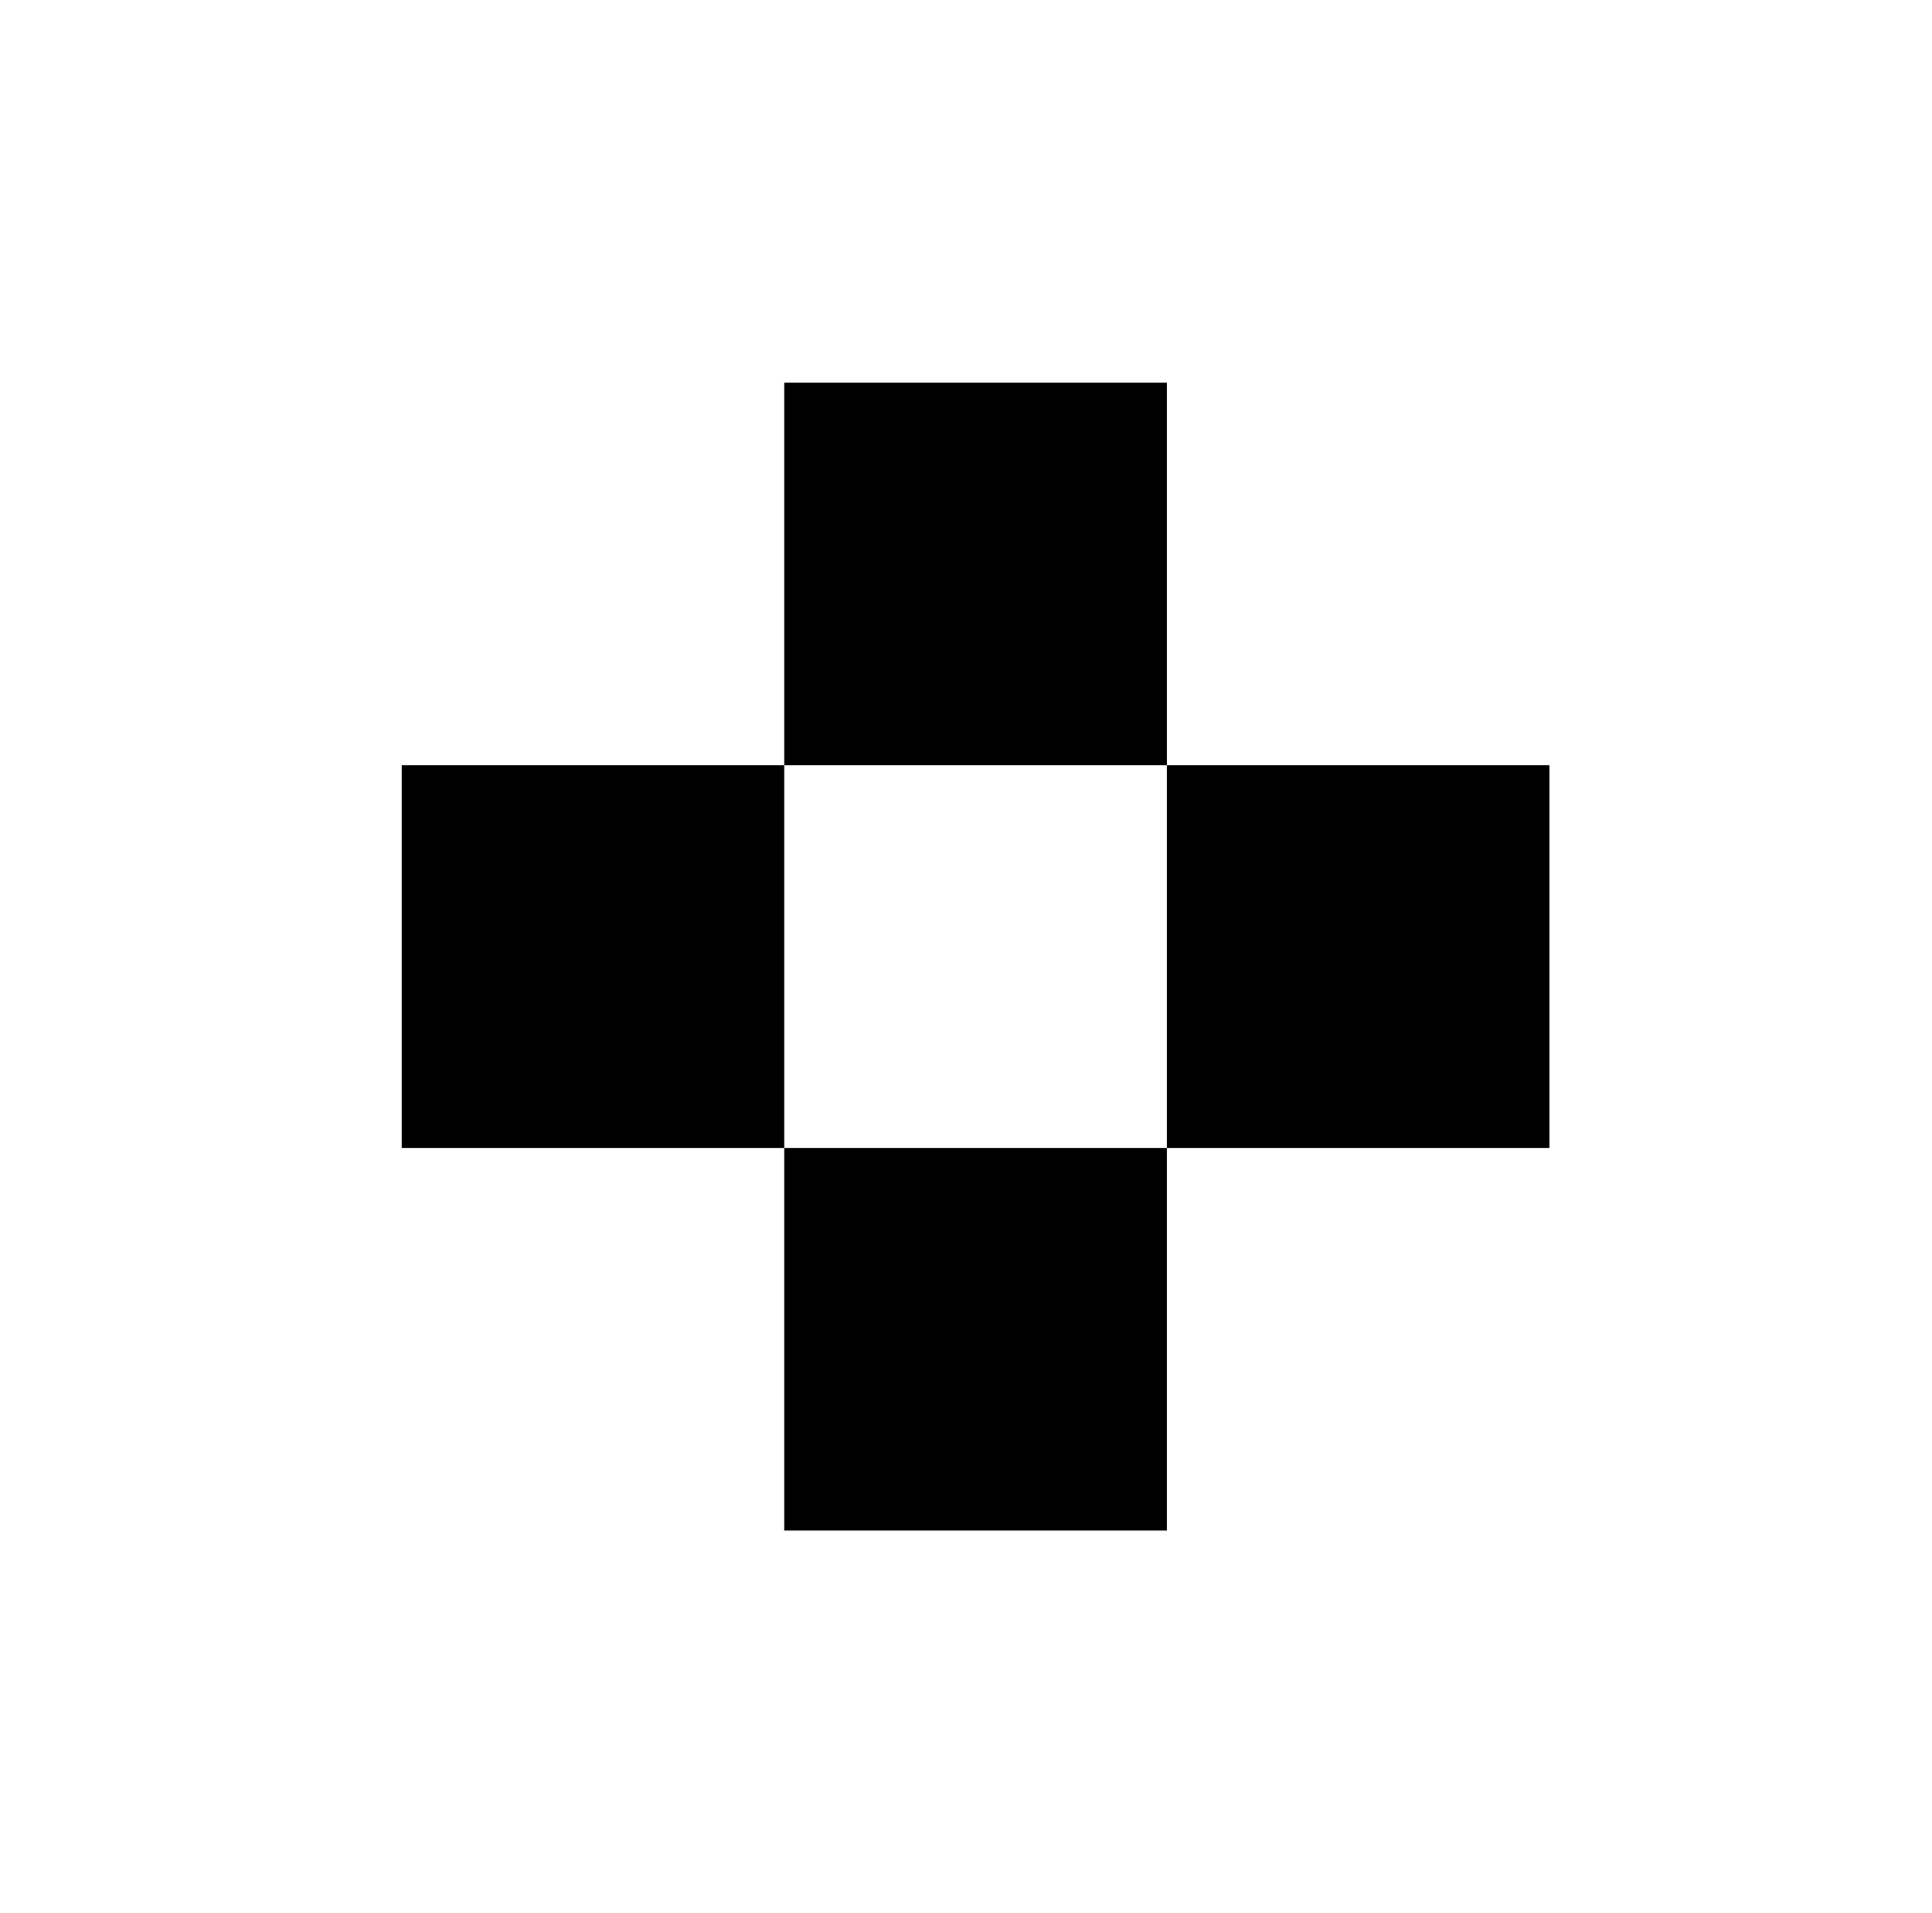
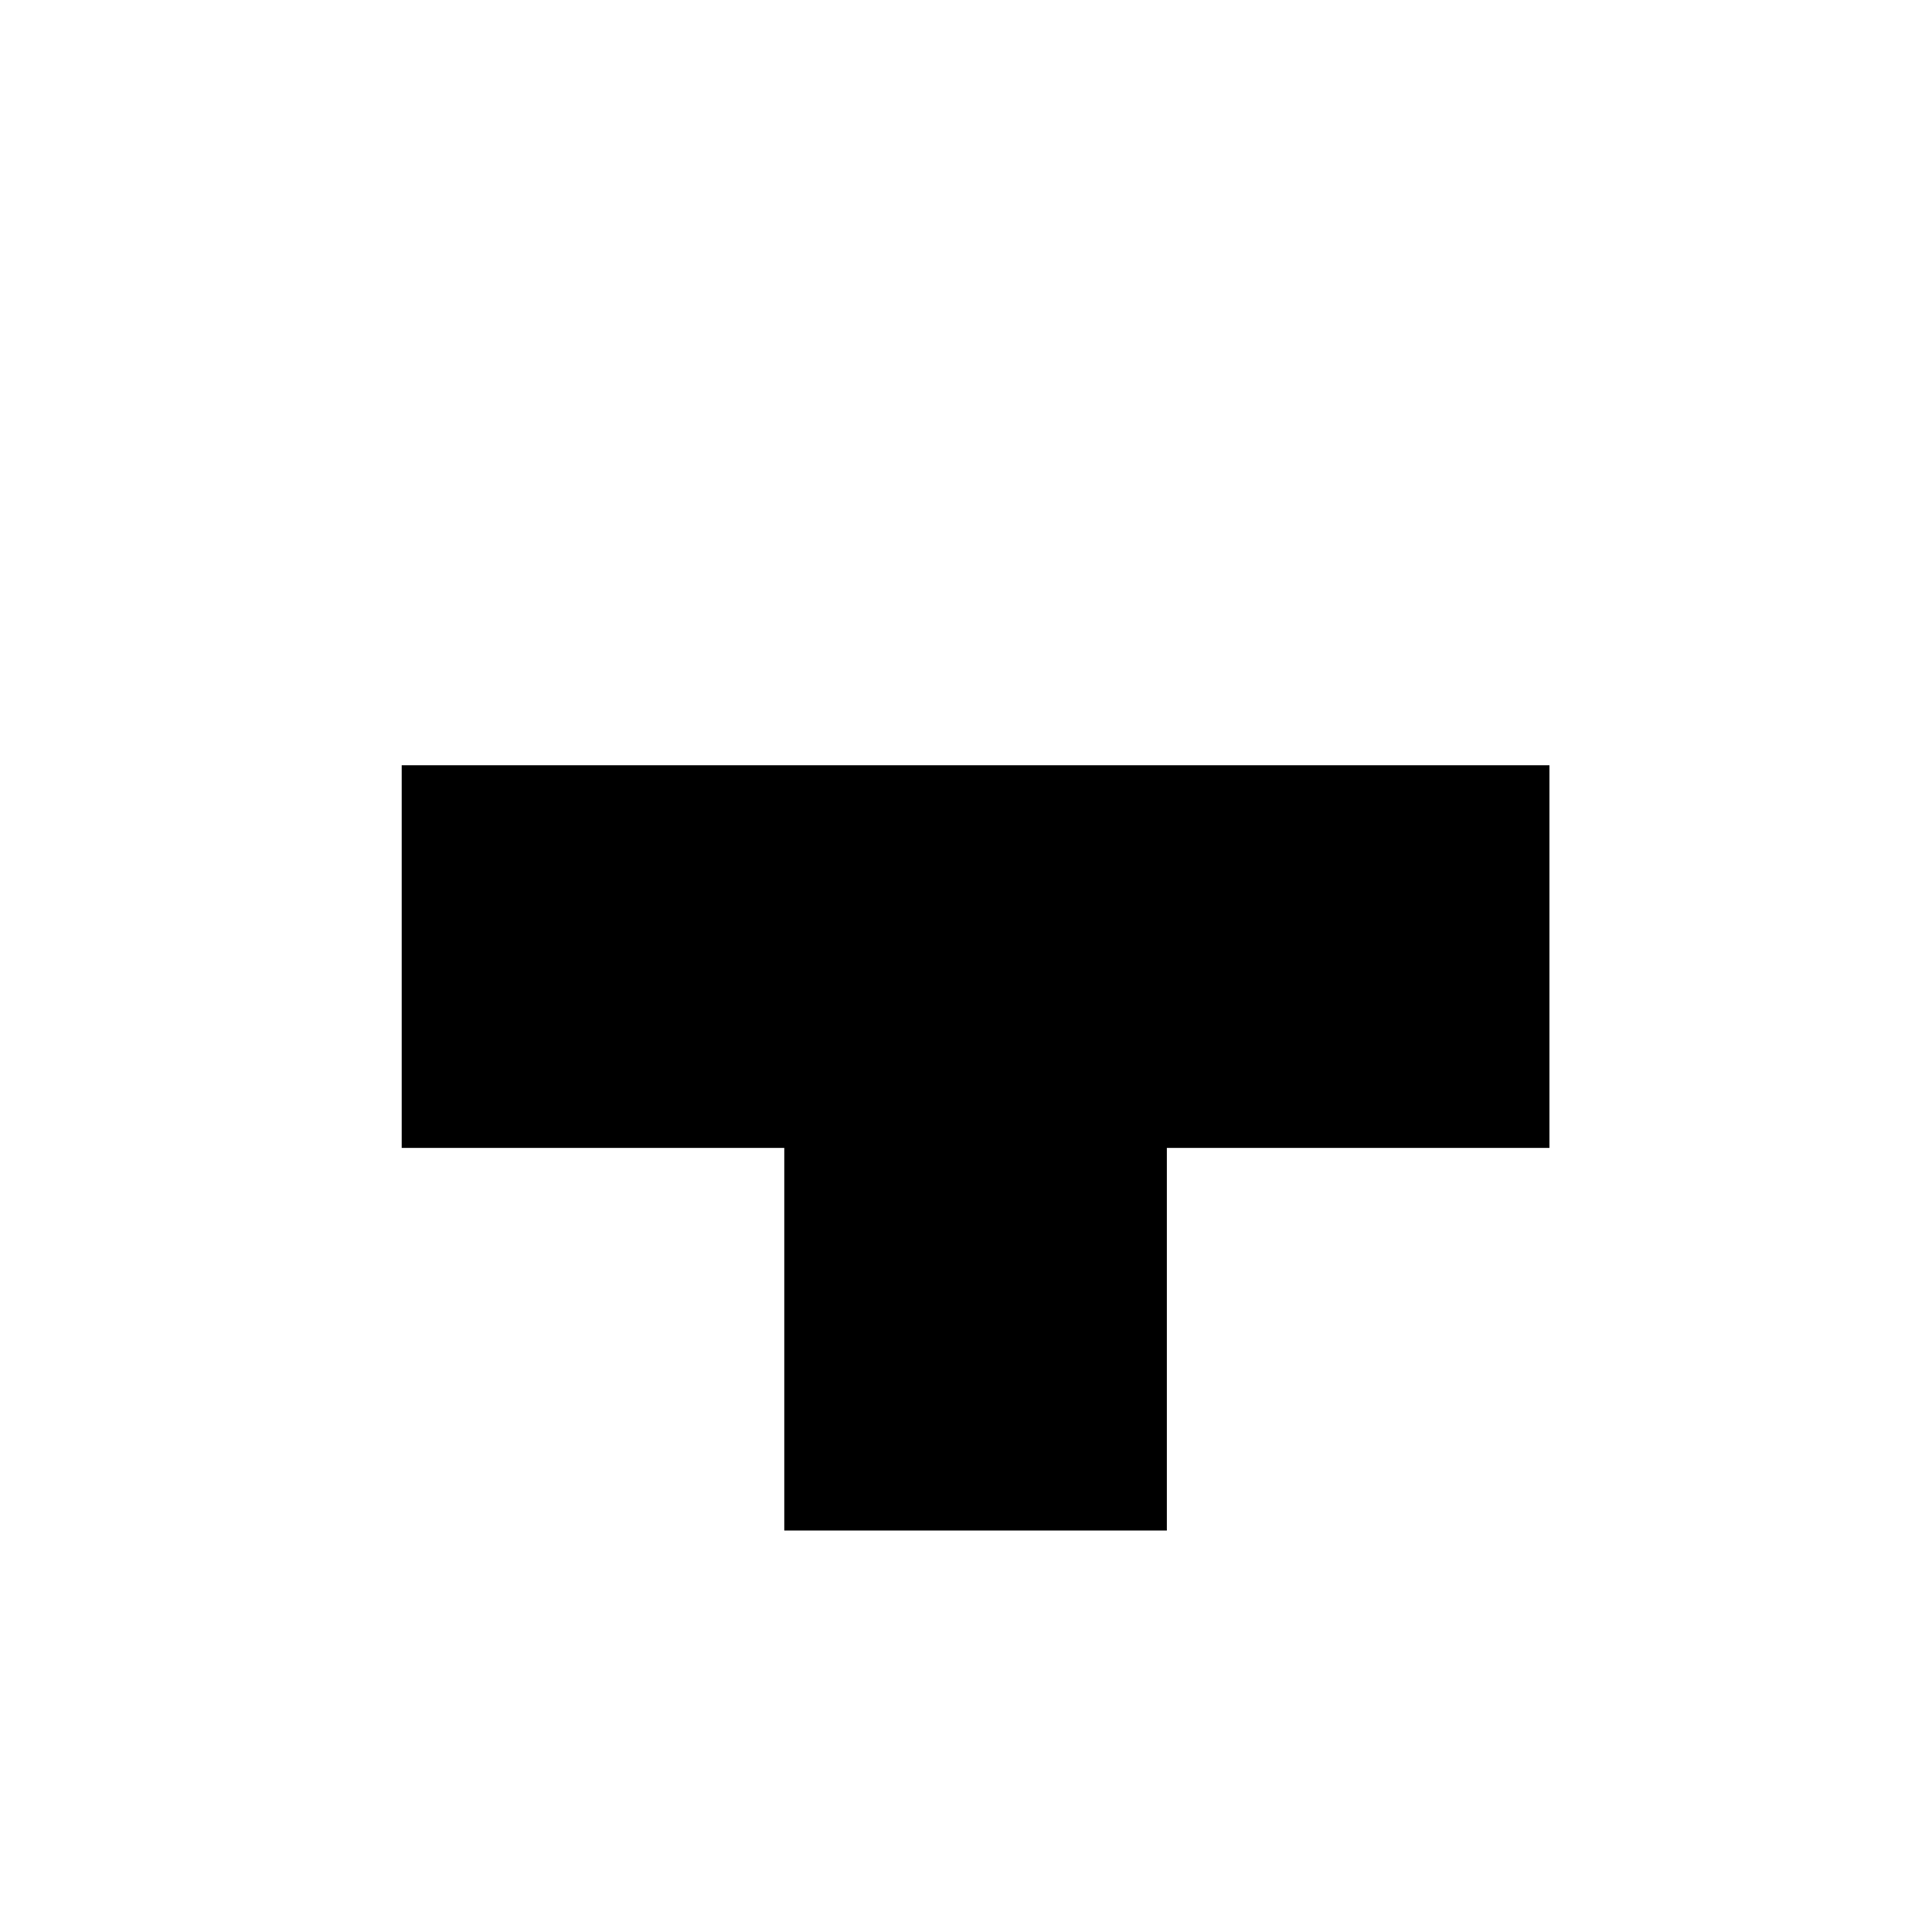
<svg xmlns="http://www.w3.org/2000/svg" version="1.1" viewBox="-10 0 1010 1000">
-   <path fill="currentColor" d="M400 800v-200h200v200h-200zM600 600v-200h200v200h-200zM400 600h-200v-200h200v200zM400 400v-200h200v200h-200z" />
+   <path fill="currentColor" d="M400 800v-200h200v200h-200zM600 600v-200h200v200h-200zM400 600h-200v-200h200v200zM400 400h200v200h-200z" />
</svg>